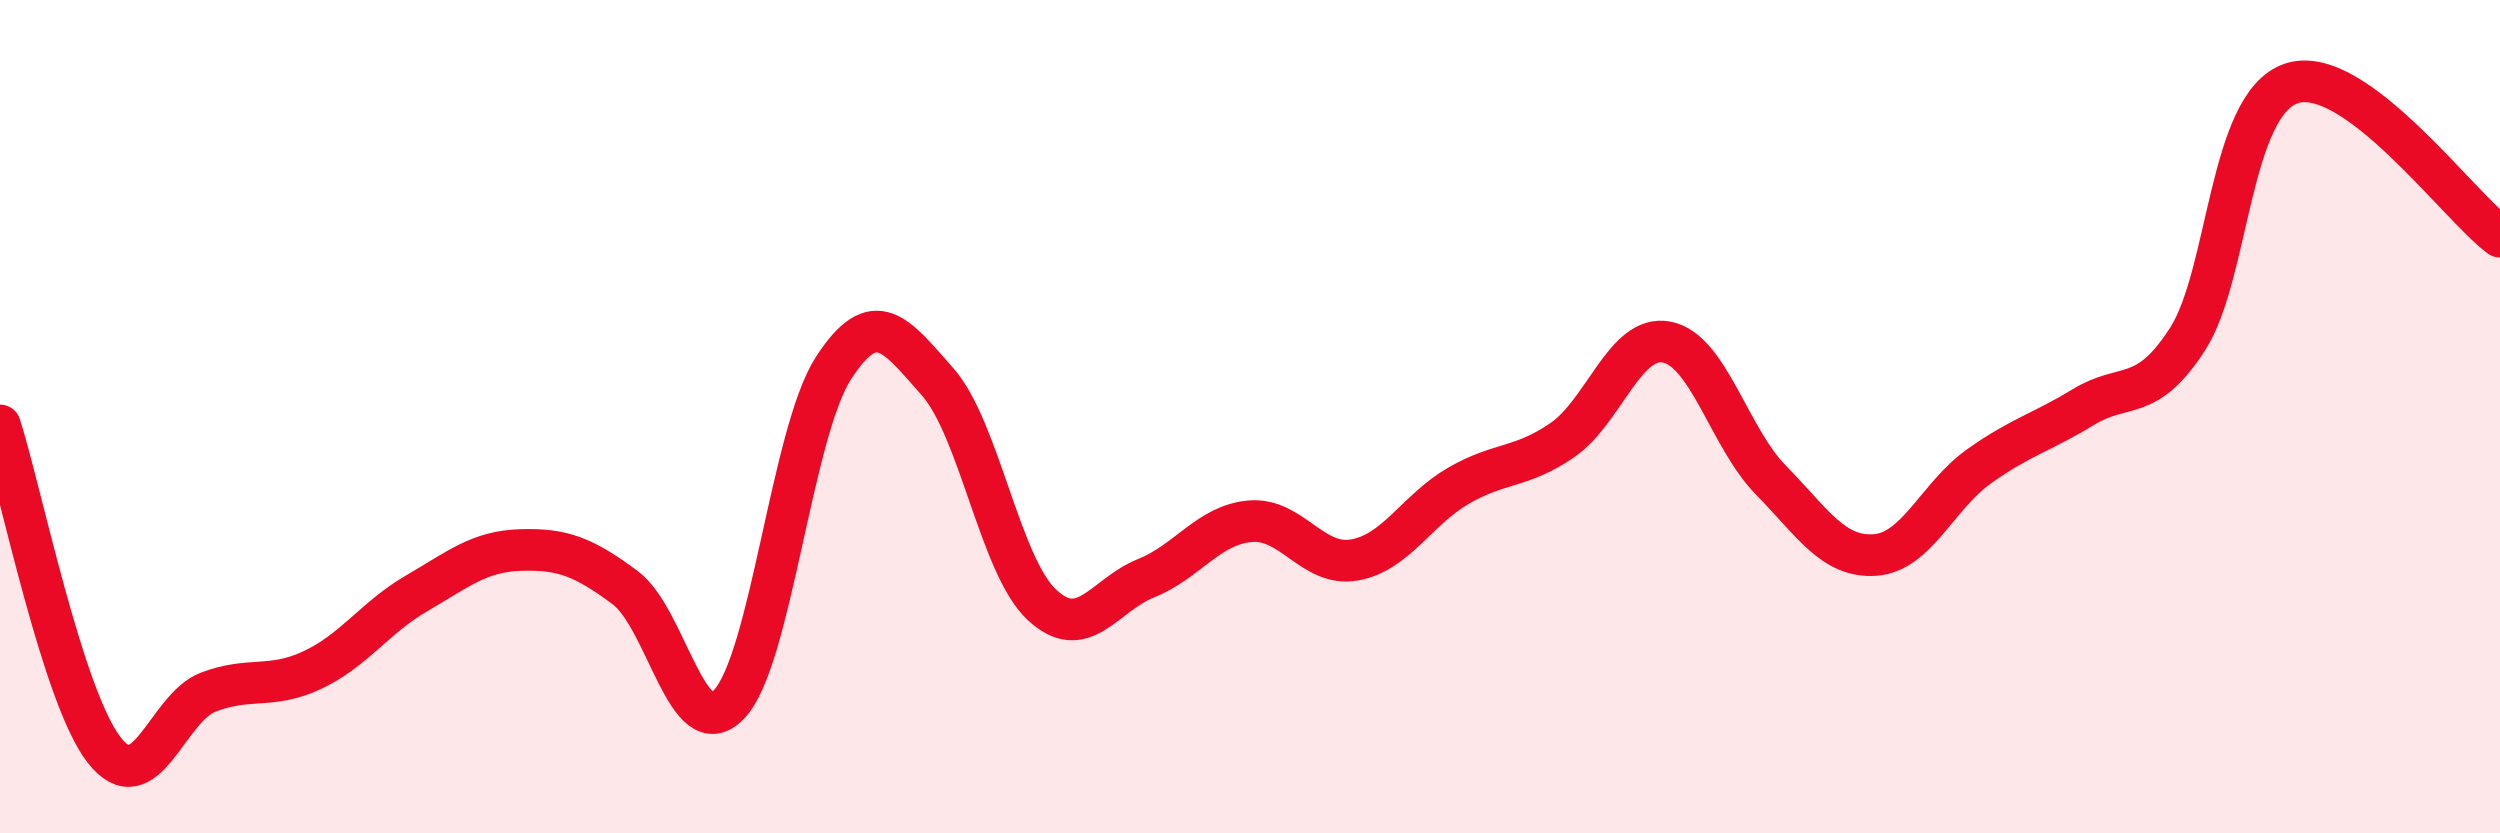
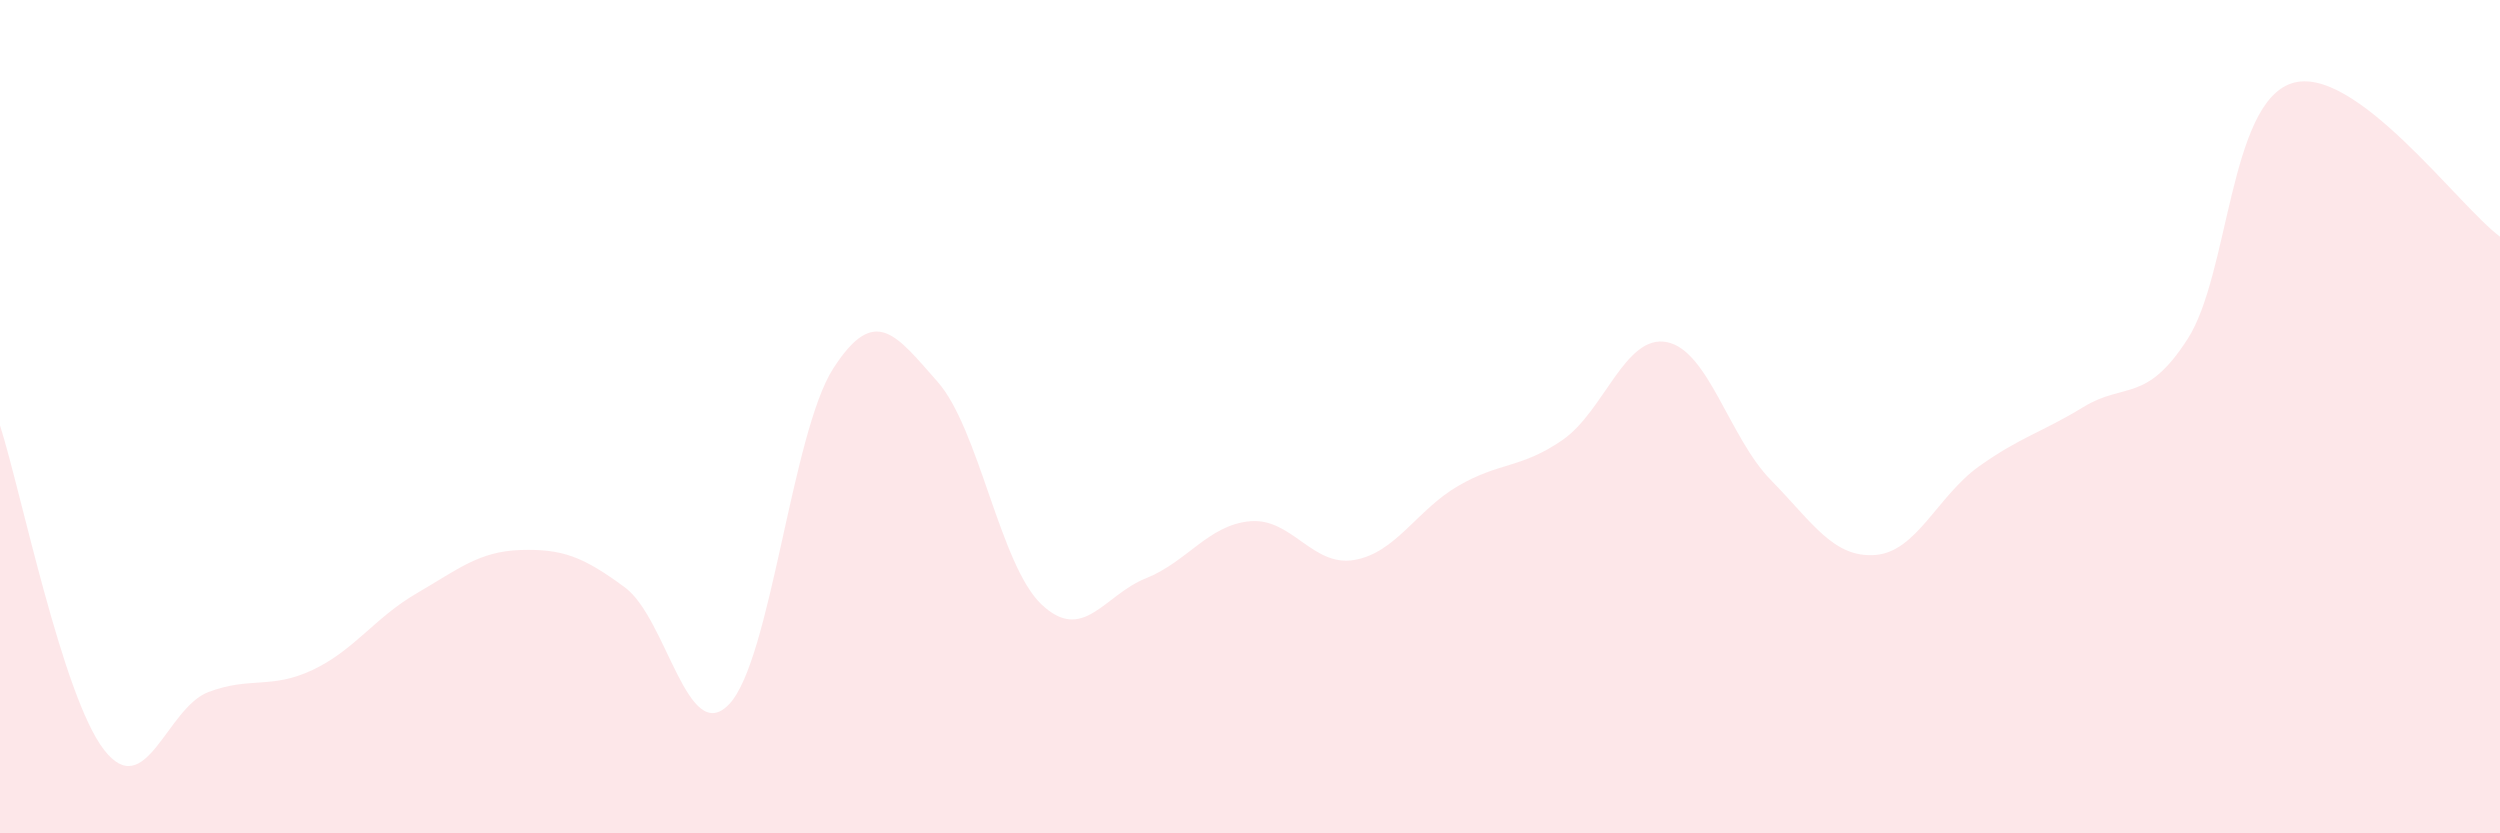
<svg xmlns="http://www.w3.org/2000/svg" width="60" height="20" viewBox="0 0 60 20">
  <path d="M 0,10.21 C 0.5,11.77 1.5,16.72 2.5,18 C 3.5,19.28 4,16.99 5,16.61 C 6,16.23 6.5,16.55 7.5,16.08 C 8.5,15.61 9,14.82 10,14.24 C 11,13.66 11.5,13.23 12.5,13.2 C 13.5,13.17 14,13.36 15,14.1 C 16,14.84 16.5,17.95 17.5,16.9 C 18.5,15.85 19,10.39 20,8.84 C 21,7.29 21.5,8.03 22.5,9.16 C 23.5,10.29 24,13.57 25,14.51 C 26,15.45 26.5,14.28 27.5,13.88 C 28.5,13.48 29,12.6 30,12.51 C 31,12.42 31.5,13.61 32.5,13.44 C 33.5,13.27 34,12.24 35,11.66 C 36,11.08 36.5,11.25 37.5,10.56 C 38.5,9.87 39,8.02 40,8.21 C 41,8.4 41.5,10.5 42.5,11.52 C 43.5,12.54 44,13.39 45,13.32 C 46,13.25 46.5,11.9 47.5,11.19 C 48.5,10.48 49,10.38 50,9.77 C 51,9.16 51.5,9.69 52.5,8.14 C 53.5,6.59 53.5,2.49 55,2 C 56.5,1.51 59,4.94 60,5.68L60 20L0 20Z" fill="#EB0A25" opacity="0.1" stroke-linecap="round" stroke-linejoin="round" />
-   <path d="M 0,10.21 C 0.5,11.77 1.5,16.72 2.5,18 C 3.5,19.28 4,16.99 5,16.61 C 6,16.23 6.5,16.55 7.5,16.08 C 8.5,15.61 9,14.82 10,14.24 C 11,13.66 11.5,13.23 12.5,13.2 C 13.5,13.17 14,13.36 15,14.1 C 16,14.84 16.5,17.95 17.5,16.9 C 18.5,15.85 19,10.39 20,8.84 C 21,7.29 21.5,8.03 22.5,9.16 C 23.5,10.29 24,13.57 25,14.51 C 26,15.45 26.5,14.28 27.5,13.88 C 28.5,13.48 29,12.6 30,12.51 C 31,12.42 31.5,13.61 32.5,13.44 C 33.5,13.27 34,12.24 35,11.66 C 36,11.08 36.5,11.25 37.5,10.56 C 38.5,9.87 39,8.02 40,8.21 C 41,8.4 41.5,10.5 42.5,11.52 C 43.5,12.54 44,13.39 45,13.32 C 46,13.25 46.5,11.9 47.5,11.19 C 48.5,10.48 49,10.38 50,9.77 C 51,9.16 51.5,9.69 52.5,8.14 C 53.5,6.59 53.5,2.49 55,2 C 56.5,1.51 59,4.94 60,5.68" stroke="#EB0A25" stroke-width="1" fill="none" stroke-linecap="round" stroke-linejoin="round" />
</svg>